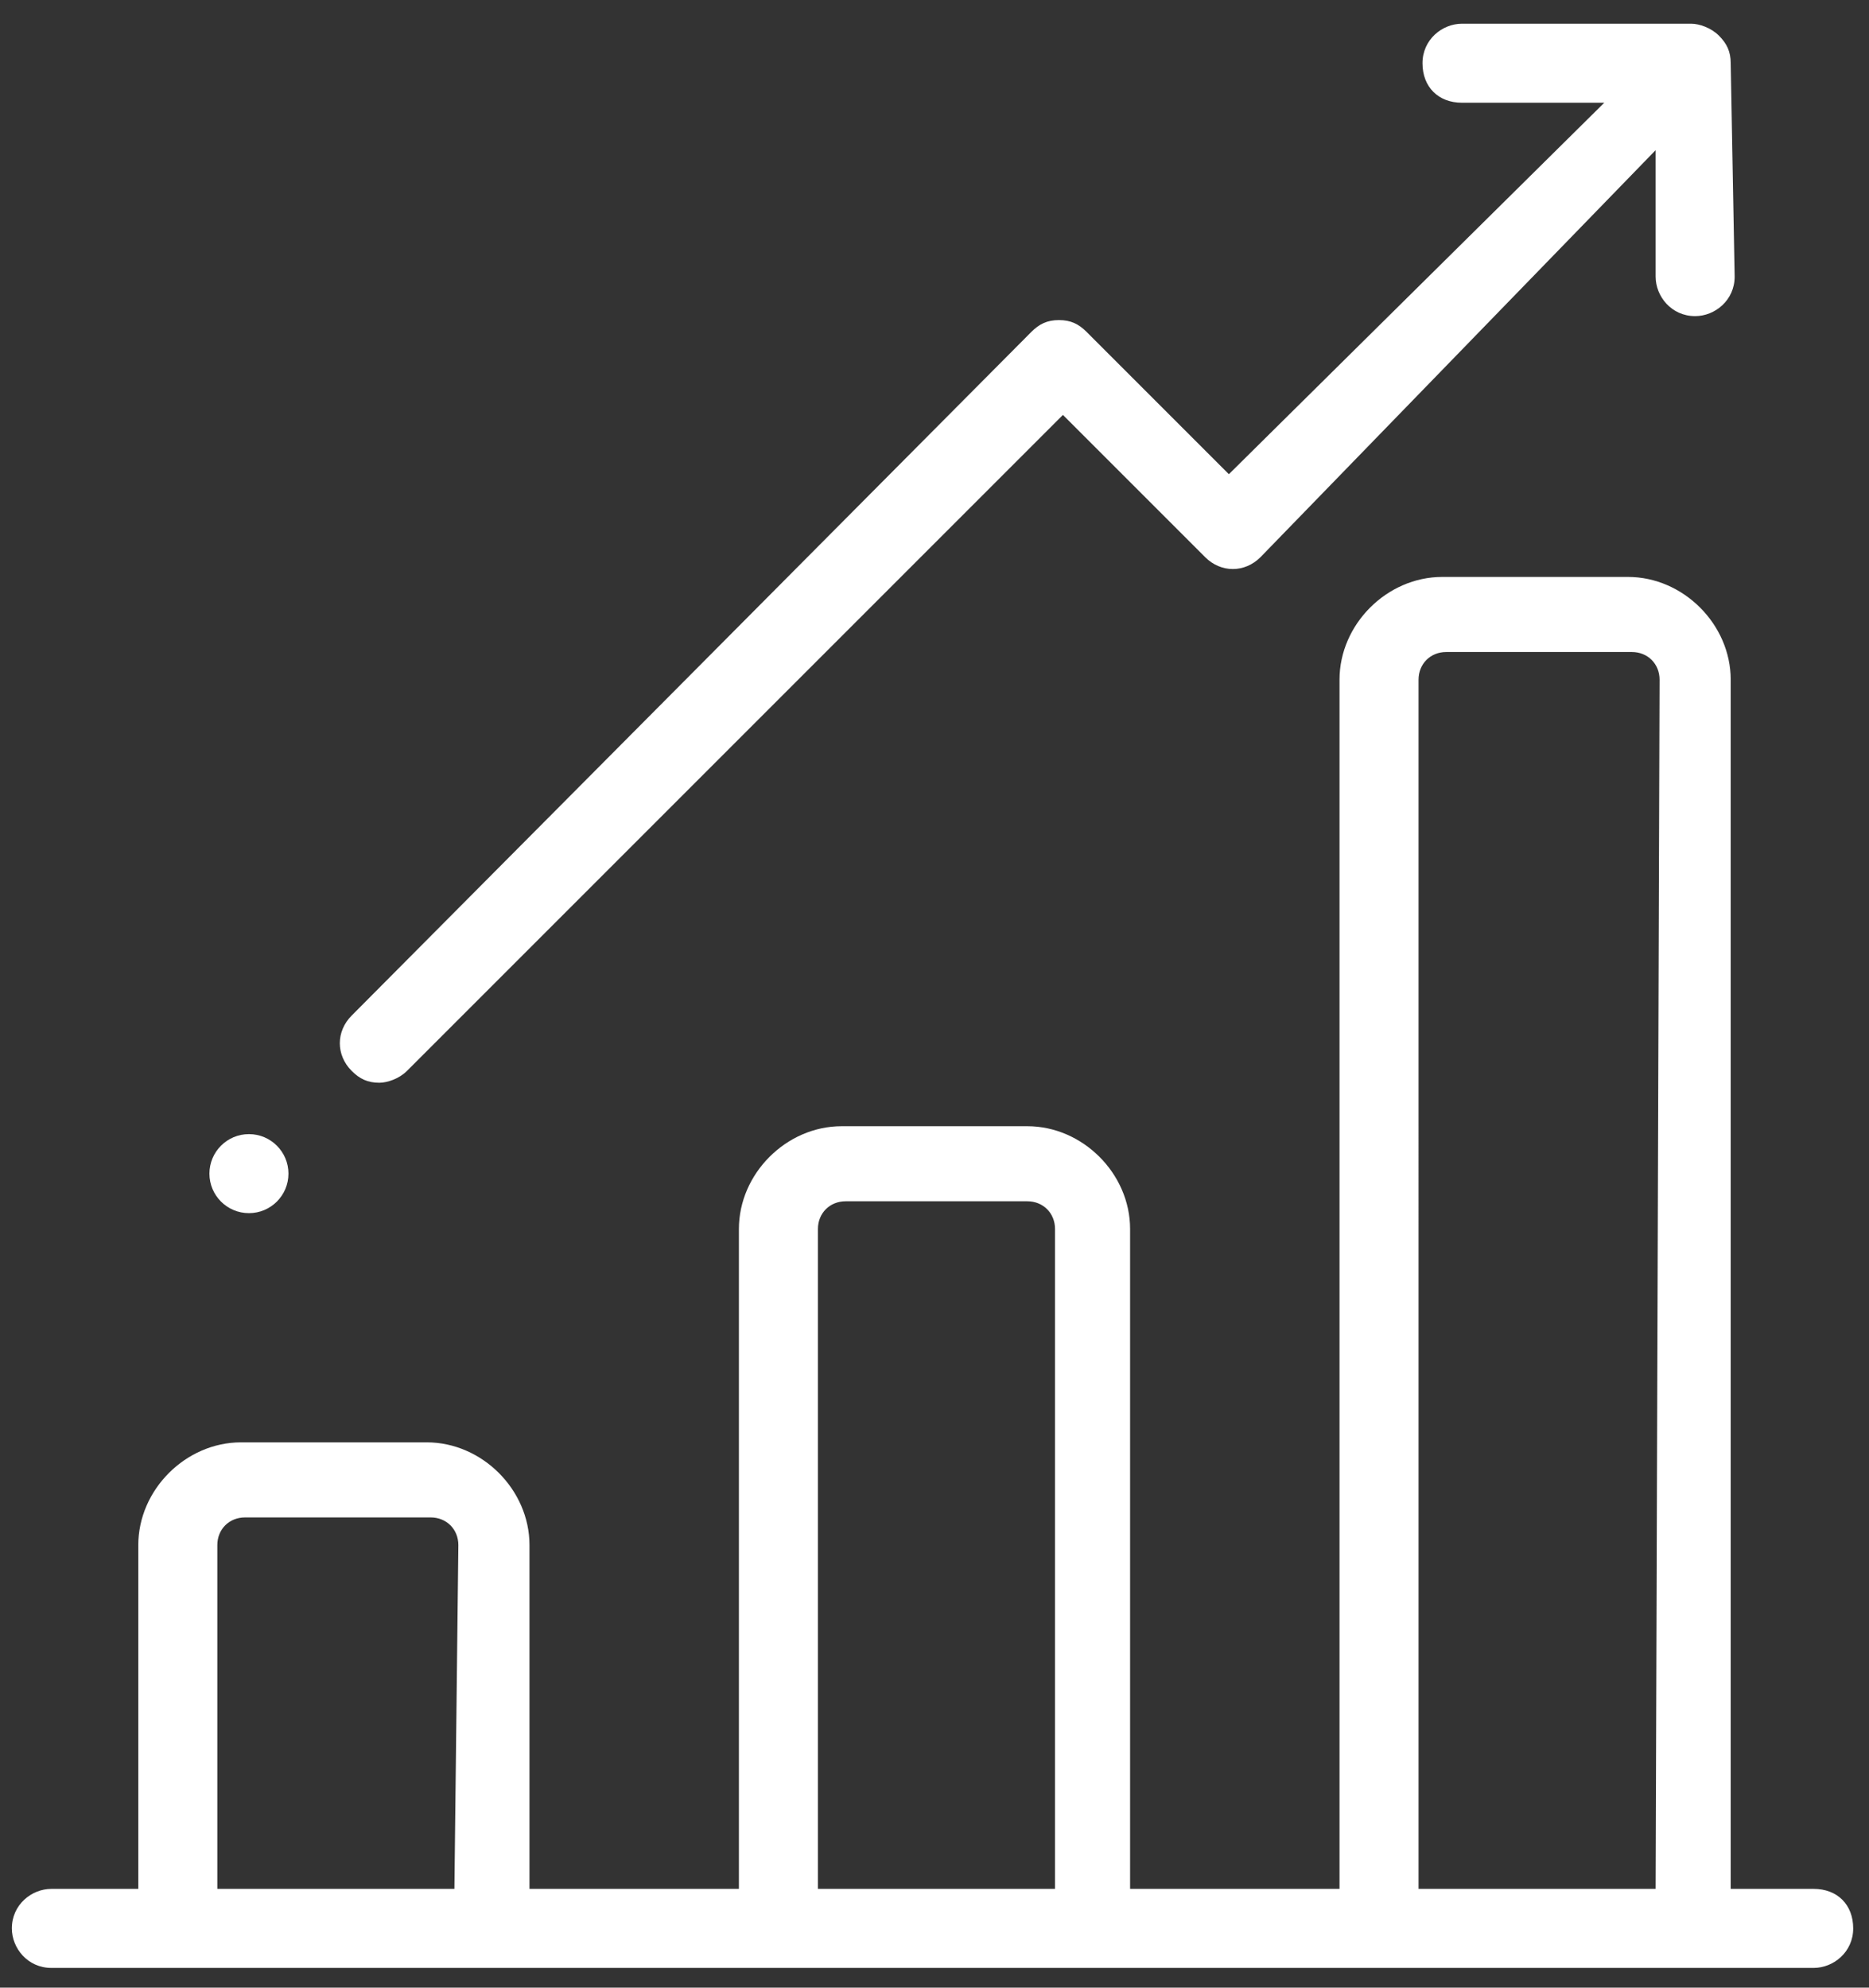
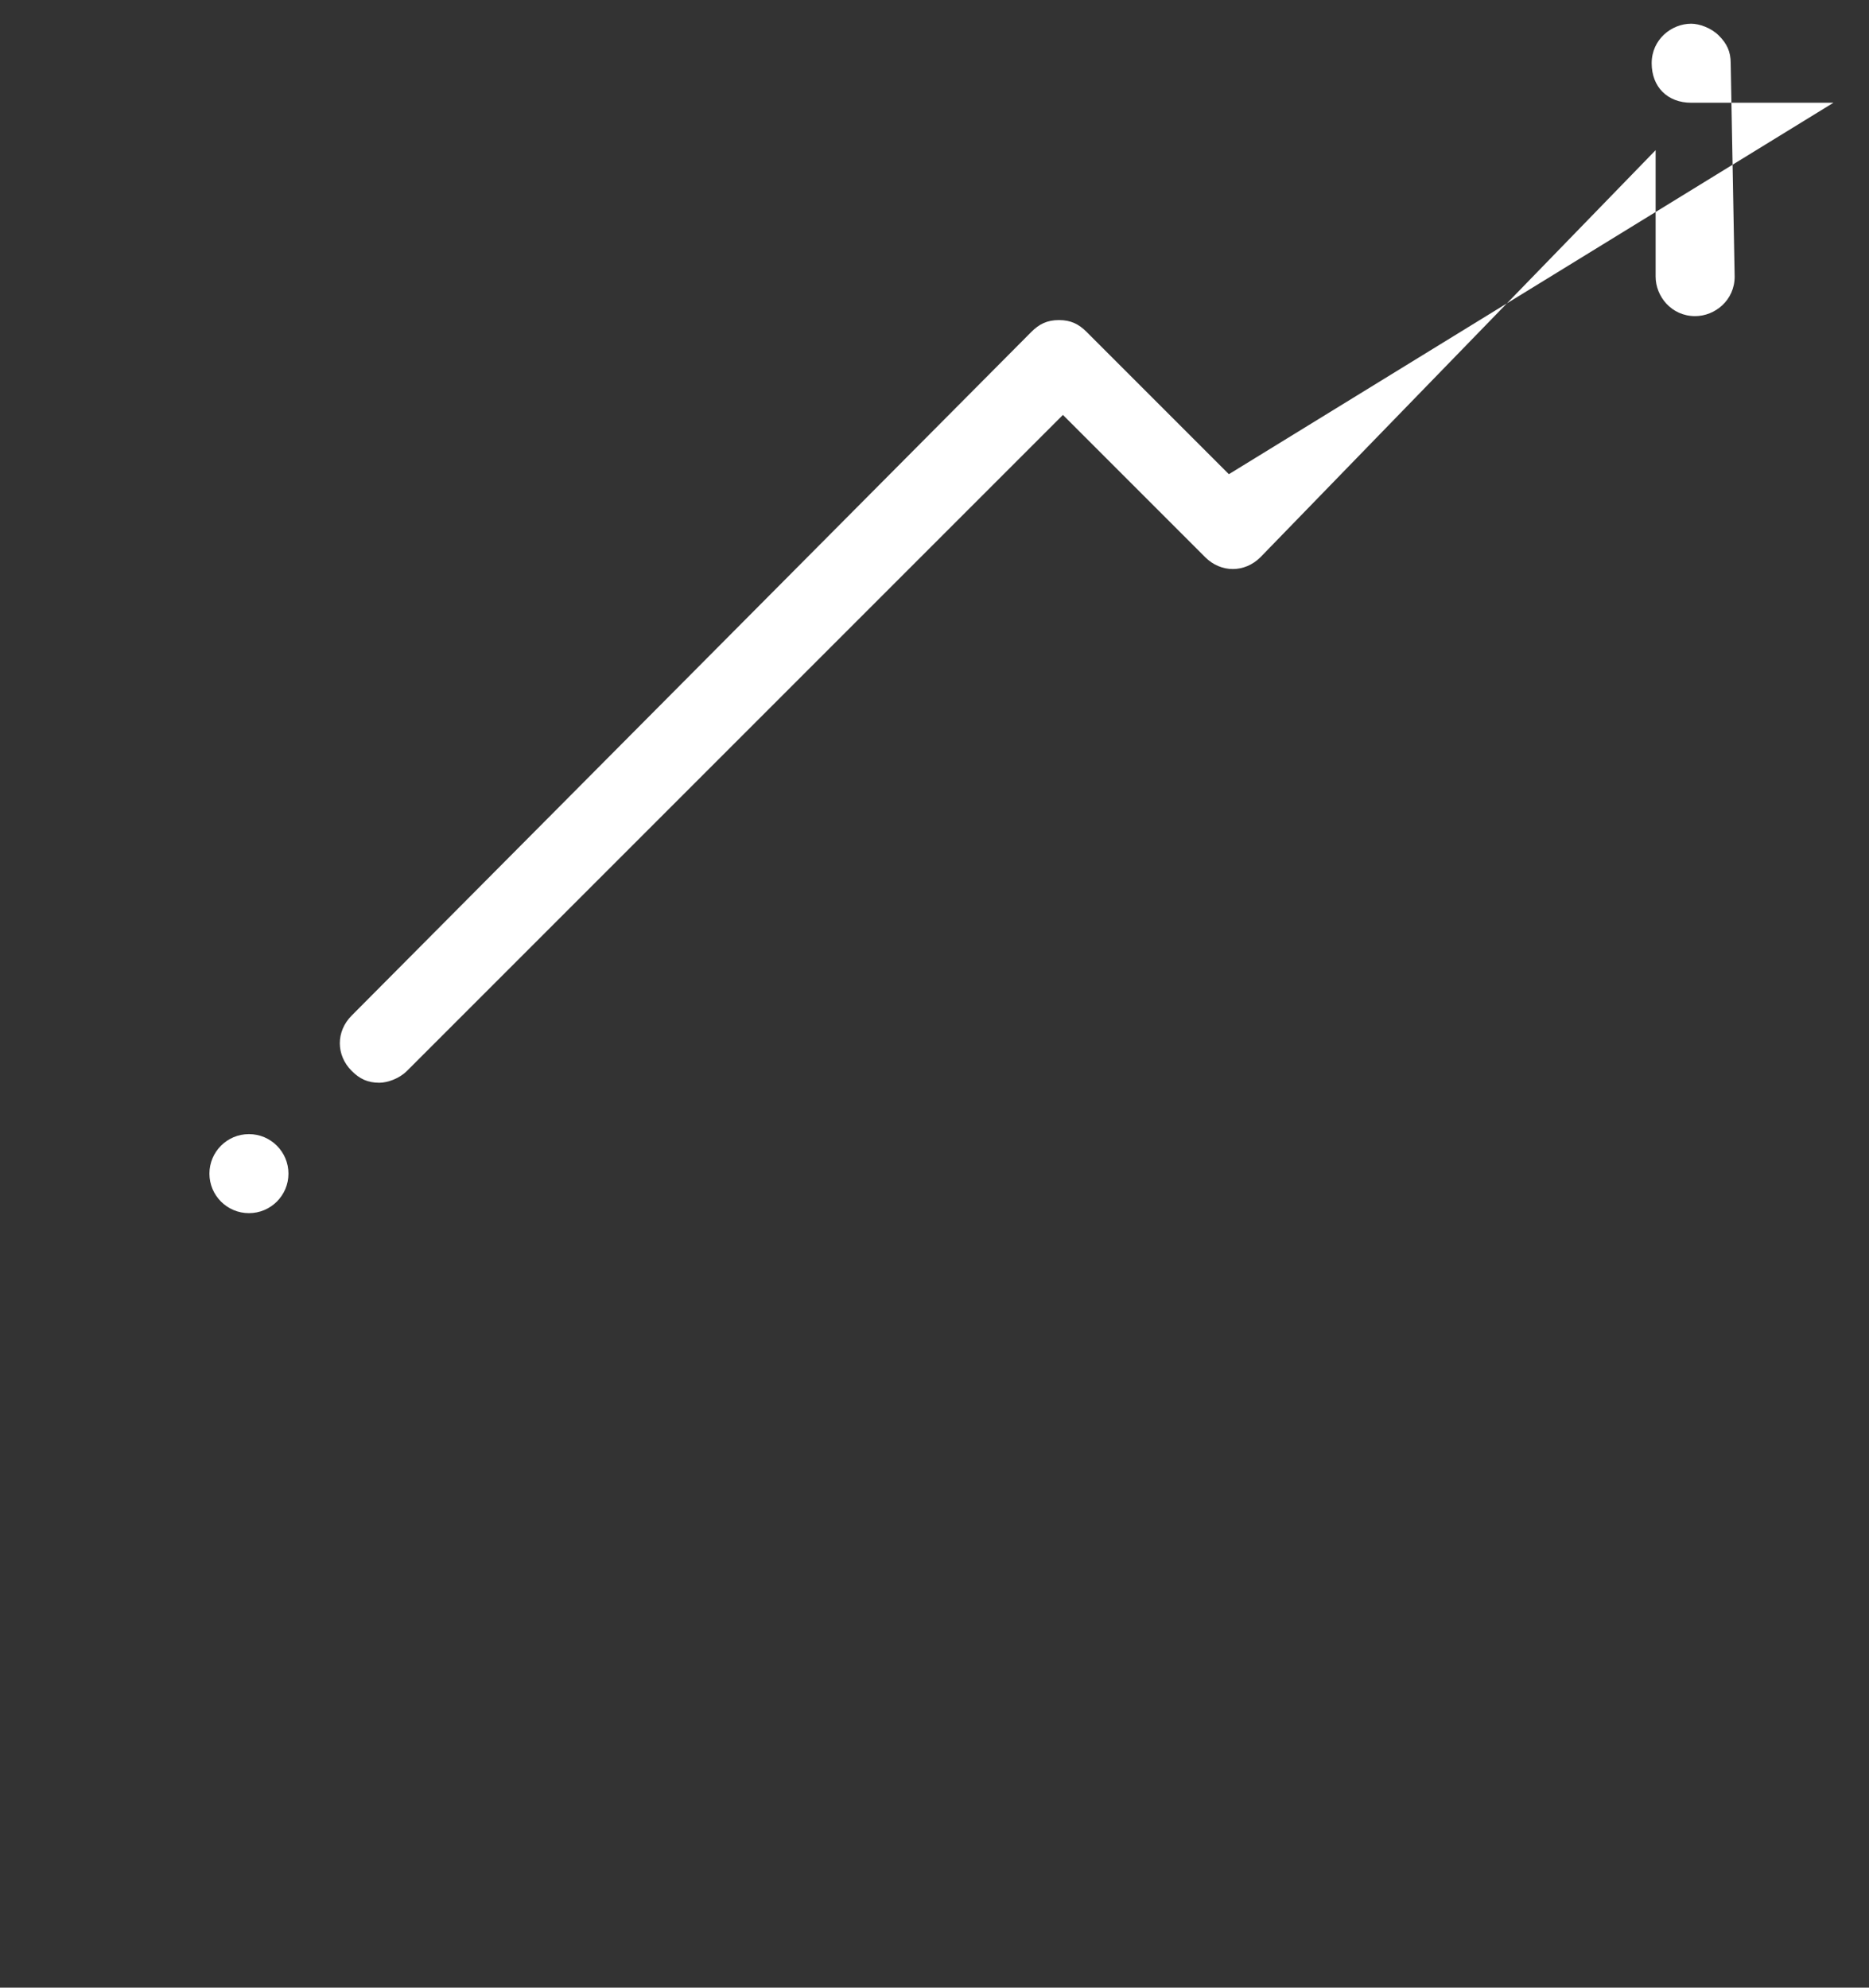
<svg xmlns="http://www.w3.org/2000/svg" version="1.1" id="Layer_1" x="0px" y="0px" viewBox="0 0 47.3 50.3" style="enable-background:new 0 0 47.3 50.3;" xml:space="preserve">
  <rect x="0" y="0" width="47.3" height="50.3" fill="#333333" stroke="none" />
  <style type="text/css">
	.st0{fill:#FFFFFF;}
</style>
  <g>
    <g>
-       <path class="st0" d="M45.9,47.8h-2.1V17.2c0-1.4-1.2-2.6-2.6-2.6h-4.7c-1.4,0-2.6,1.2-2.6,2.6v30.6h-5.3V31.1    c0-1.4-1.2-2.6-2.6-2.6h-4.7c-1.4,0-2.6,1.2-2.6,2.6v16.7h-5.3v-8.7c0-1.4-1.2-2.6-2.6-2.6H6.1c-1.4,0-2.6,1.2-2.6,2.6v8.7H1.3    c-0.5,0-1,0.4-1,1c0,0.5,0.4,1,1,1h44.6c0.5,0,1-0.4,1-1C46.9,48.2,46.5,47.8,45.9,47.8z M11.5,47.8h-6v-8.7    c0-0.4,0.3-0.7,0.7-0.7h4.7c0.4,0,0.7,0.3,0.7,0.7L11.5,47.8L11.5,47.8z M26.7,47.8h-6V31.1c0-0.4,0.3-0.7,0.7-0.7H26    c0.4,0,0.7,0.3,0.7,0.7V47.8z M41.9,47.8h-6V17.2c0-0.4,0.3-0.7,0.7-0.7h4.7c0.4,0,0.7,0.3,0.7,0.7L41.9,47.8L41.9,47.8z" />
-     </g>
+       </g>
  </g>
  <g>
    <g>
-       <path class="st0" d="M43.8,1.6c0-0.3-0.1-0.5-0.3-0.7s-0.5-0.3-0.7-0.3c0,0,0,0,0,0H37c-0.5,0-1,0.4-1,1s0.4,1,1,1h3.6L31.1,12    l-3.6-3.6c-0.2-0.2-0.4-0.3-0.7-0.3c-0.3,0-0.5,0.1-0.7,0.3L8.9,25.7c-0.4,0.4-0.4,1,0,1.4c0.2,0.2,0.4,0.3,0.7,0.3    c0.2,0,0.5-0.1,0.7-0.3l16.6-16.6l3.6,3.6c0.4,0.4,1,0.4,1.4,0L41.9,3.8v3.2c0,0.5,0.4,1,1,1c0.5,0,1-0.4,1-1L43.8,1.6    C43.8,1.6,43.8,1.6,43.8,1.6z" />
+       <path class="st0" d="M43.8,1.6c0-0.3-0.1-0.5-0.3-0.7s-0.5-0.3-0.7-0.3c0,0,0,0,0,0c-0.5,0-1,0.4-1,1s0.4,1,1,1h3.6L31.1,12    l-3.6-3.6c-0.2-0.2-0.4-0.3-0.7-0.3c-0.3,0-0.5,0.1-0.7,0.3L8.9,25.7c-0.4,0.4-0.4,1,0,1.4c0.2,0.2,0.4,0.3,0.7,0.3    c0.2,0,0.5-0.1,0.7-0.3l16.6-16.6l3.6,3.6c0.4,0.4,1,0.4,1.4,0L41.9,3.8v3.2c0,0.5,0.4,1,1,1c0.5,0,1-0.4,1-1L43.8,1.6    C43.8,1.6,43.8,1.6,43.8,1.6z" />
    </g>
  </g>
  <g>
    <g>
      <circle class="st0" cx="6.3" cy="29.7" r="1" />
    </g>
  </g>
</svg>